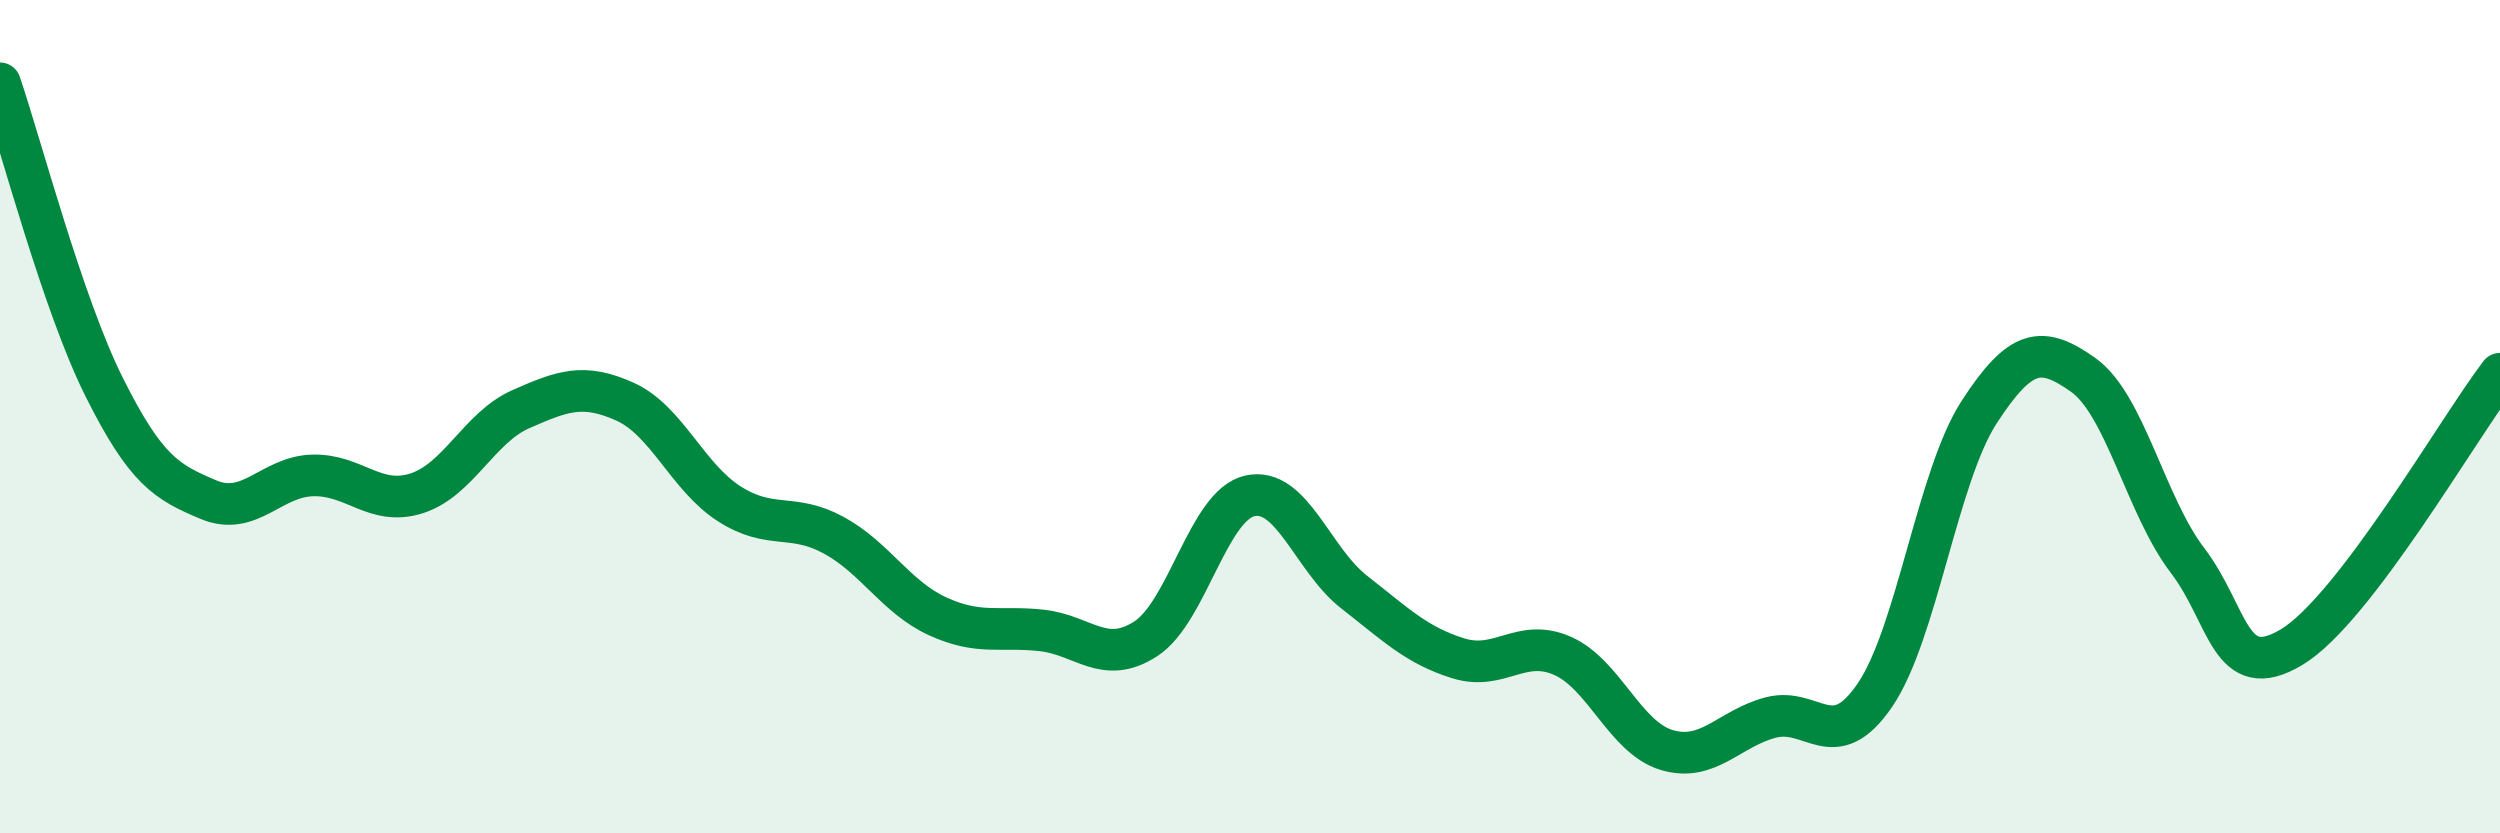
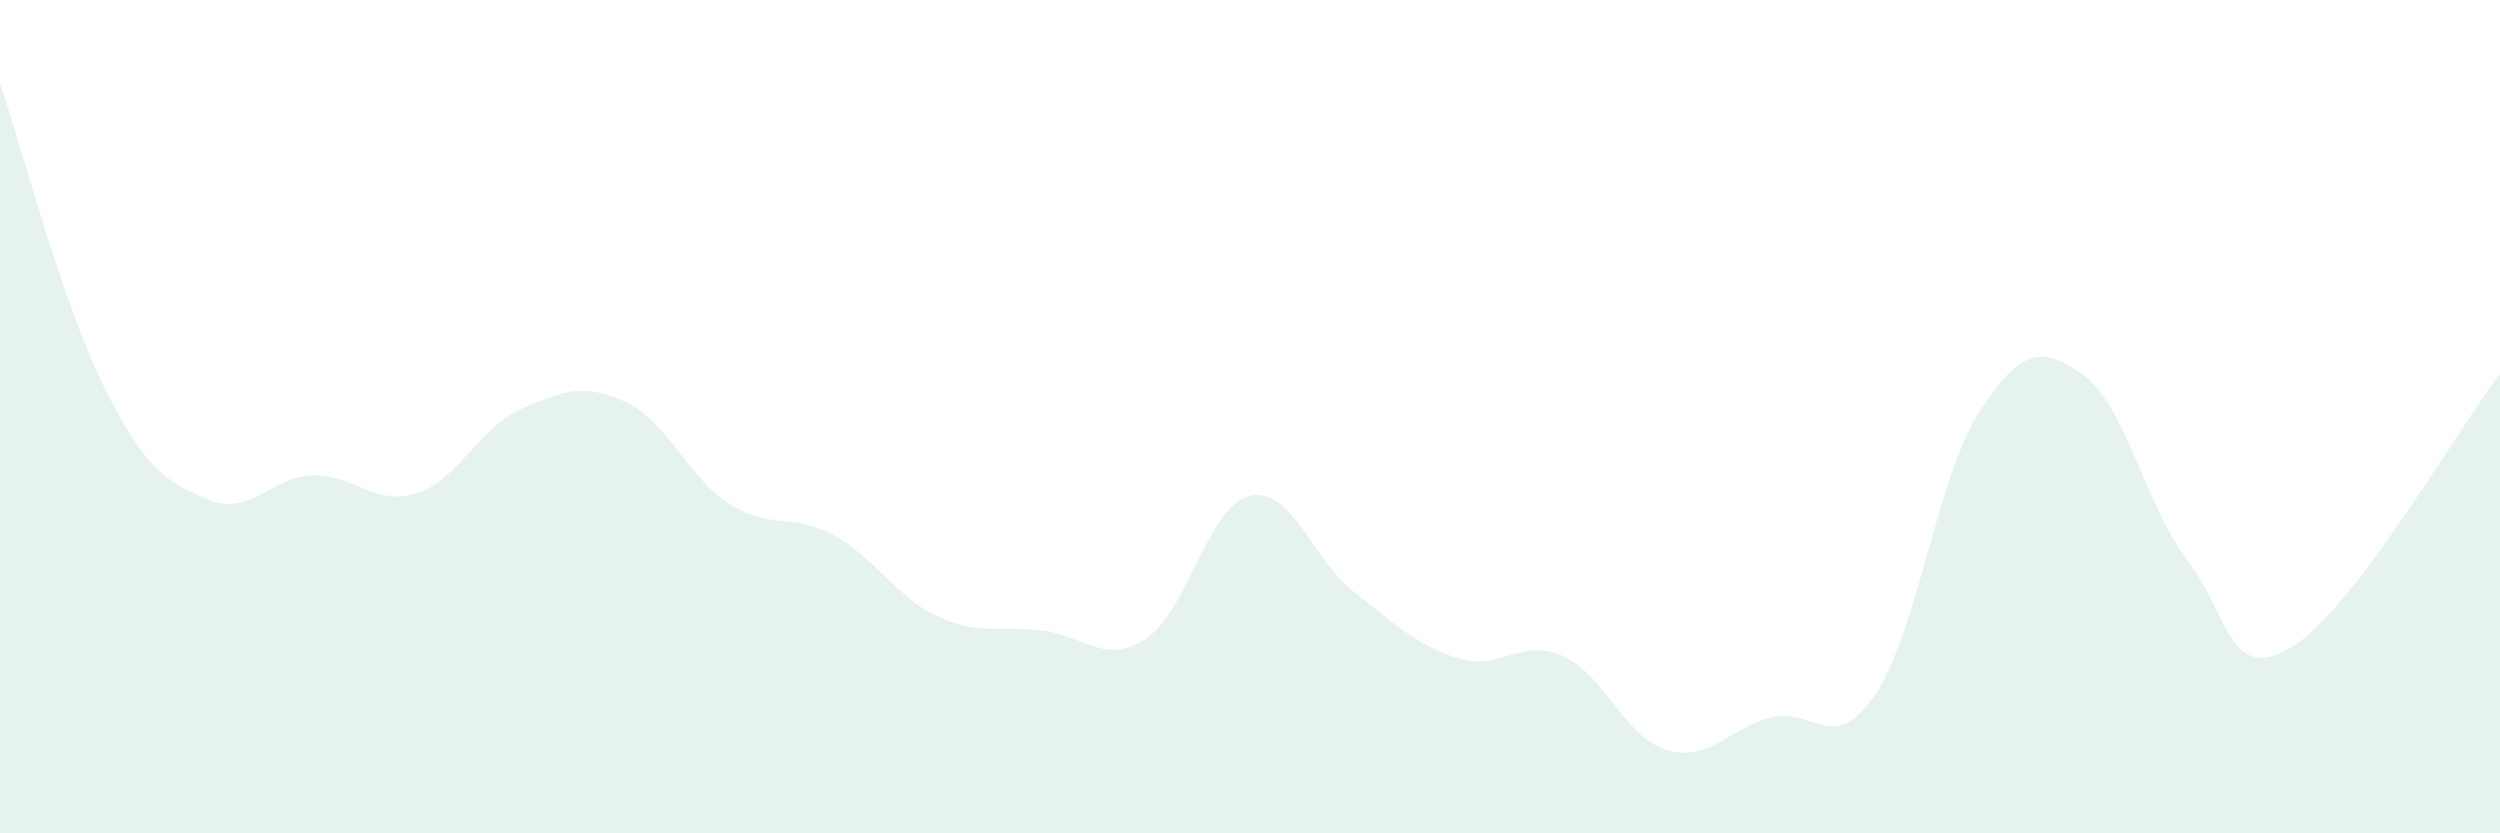
<svg xmlns="http://www.w3.org/2000/svg" width="60" height="20" viewBox="0 0 60 20">
  <path d="M 0,2 C 0.5,3.46 1.5,7.29 2.5,9.29 C 3.5,11.29 4,11.57 5,11.99 C 6,12.41 6.5,11.44 7.5,11.41 C 8.5,11.38 9,12.16 10,11.84 C 11,11.52 11.5,10.26 12.5,9.82 C 13.5,9.38 14,9.19 15,9.64 C 16,10.09 16.5,11.45 17.5,12.09 C 18.5,12.73 19,12.3 20,12.84 C 21,13.38 21.5,14.33 22.5,14.79 C 23.5,15.25 24,15.02 25,15.13 C 26,15.24 26.5,15.98 27.5,15.33 C 28.5,14.68 29,12.12 30,11.9 C 31,11.68 31.5,13.43 32.5,14.21 C 33.5,14.99 34,15.49 35,15.8 C 36,16.11 36.5,15.3 37.5,15.74 C 38.5,16.18 39,17.7 40,18 C 41,18.3 41.5,17.48 42.5,17.22 C 43.5,16.96 44,18.15 45,16.68 C 46,15.21 46.5,11.43 47.5,9.89 C 48.5,8.35 49,8.29 50,9 C 51,9.71 51.5,12.14 52.5,13.45 C 53.5,14.76 53.5,16.43 55,15.53 C 56.5,14.63 59,10.28 60,8.97L60 20L0 20Z" fill="#008740" opacity="0.1" stroke-linecap="round" stroke-linejoin="round" />
-   <path d="M 0,2 C 0.5,3.46 1.5,7.29 2.5,9.29 C 3.5,11.29 4,11.57 5,11.99 C 6,12.41 6.5,11.44 7.5,11.41 C 8.5,11.38 9,12.16 10,11.84 C 11,11.52 11.5,10.26 12.5,9.82 C 13.5,9.38 14,9.19 15,9.64 C 16,10.09 16.5,11.45 17.5,12.09 C 18.5,12.73 19,12.3 20,12.84 C 21,13.38 21.5,14.33 22.5,14.79 C 23.5,15.25 24,15.02 25,15.13 C 26,15.24 26.5,15.98 27.5,15.33 C 28.5,14.68 29,12.12 30,11.9 C 31,11.68 31.5,13.43 32.5,14.21 C 33.5,14.99 34,15.49 35,15.8 C 36,16.11 36.5,15.3 37.5,15.74 C 38.5,16.18 39,17.7 40,18 C 41,18.3 41.5,17.48 42.5,17.22 C 43.5,16.96 44,18.15 45,16.68 C 46,15.21 46.5,11.43 47.5,9.89 C 48.5,8.35 49,8.29 50,9 C 51,9.71 51.5,12.14 52.5,13.45 C 53.5,14.76 53.5,16.43 55,15.53 C 56.5,14.63 59,10.28 60,8.97" stroke="#008740" stroke-width="1" fill="none" stroke-linecap="round" stroke-linejoin="round" />
</svg>